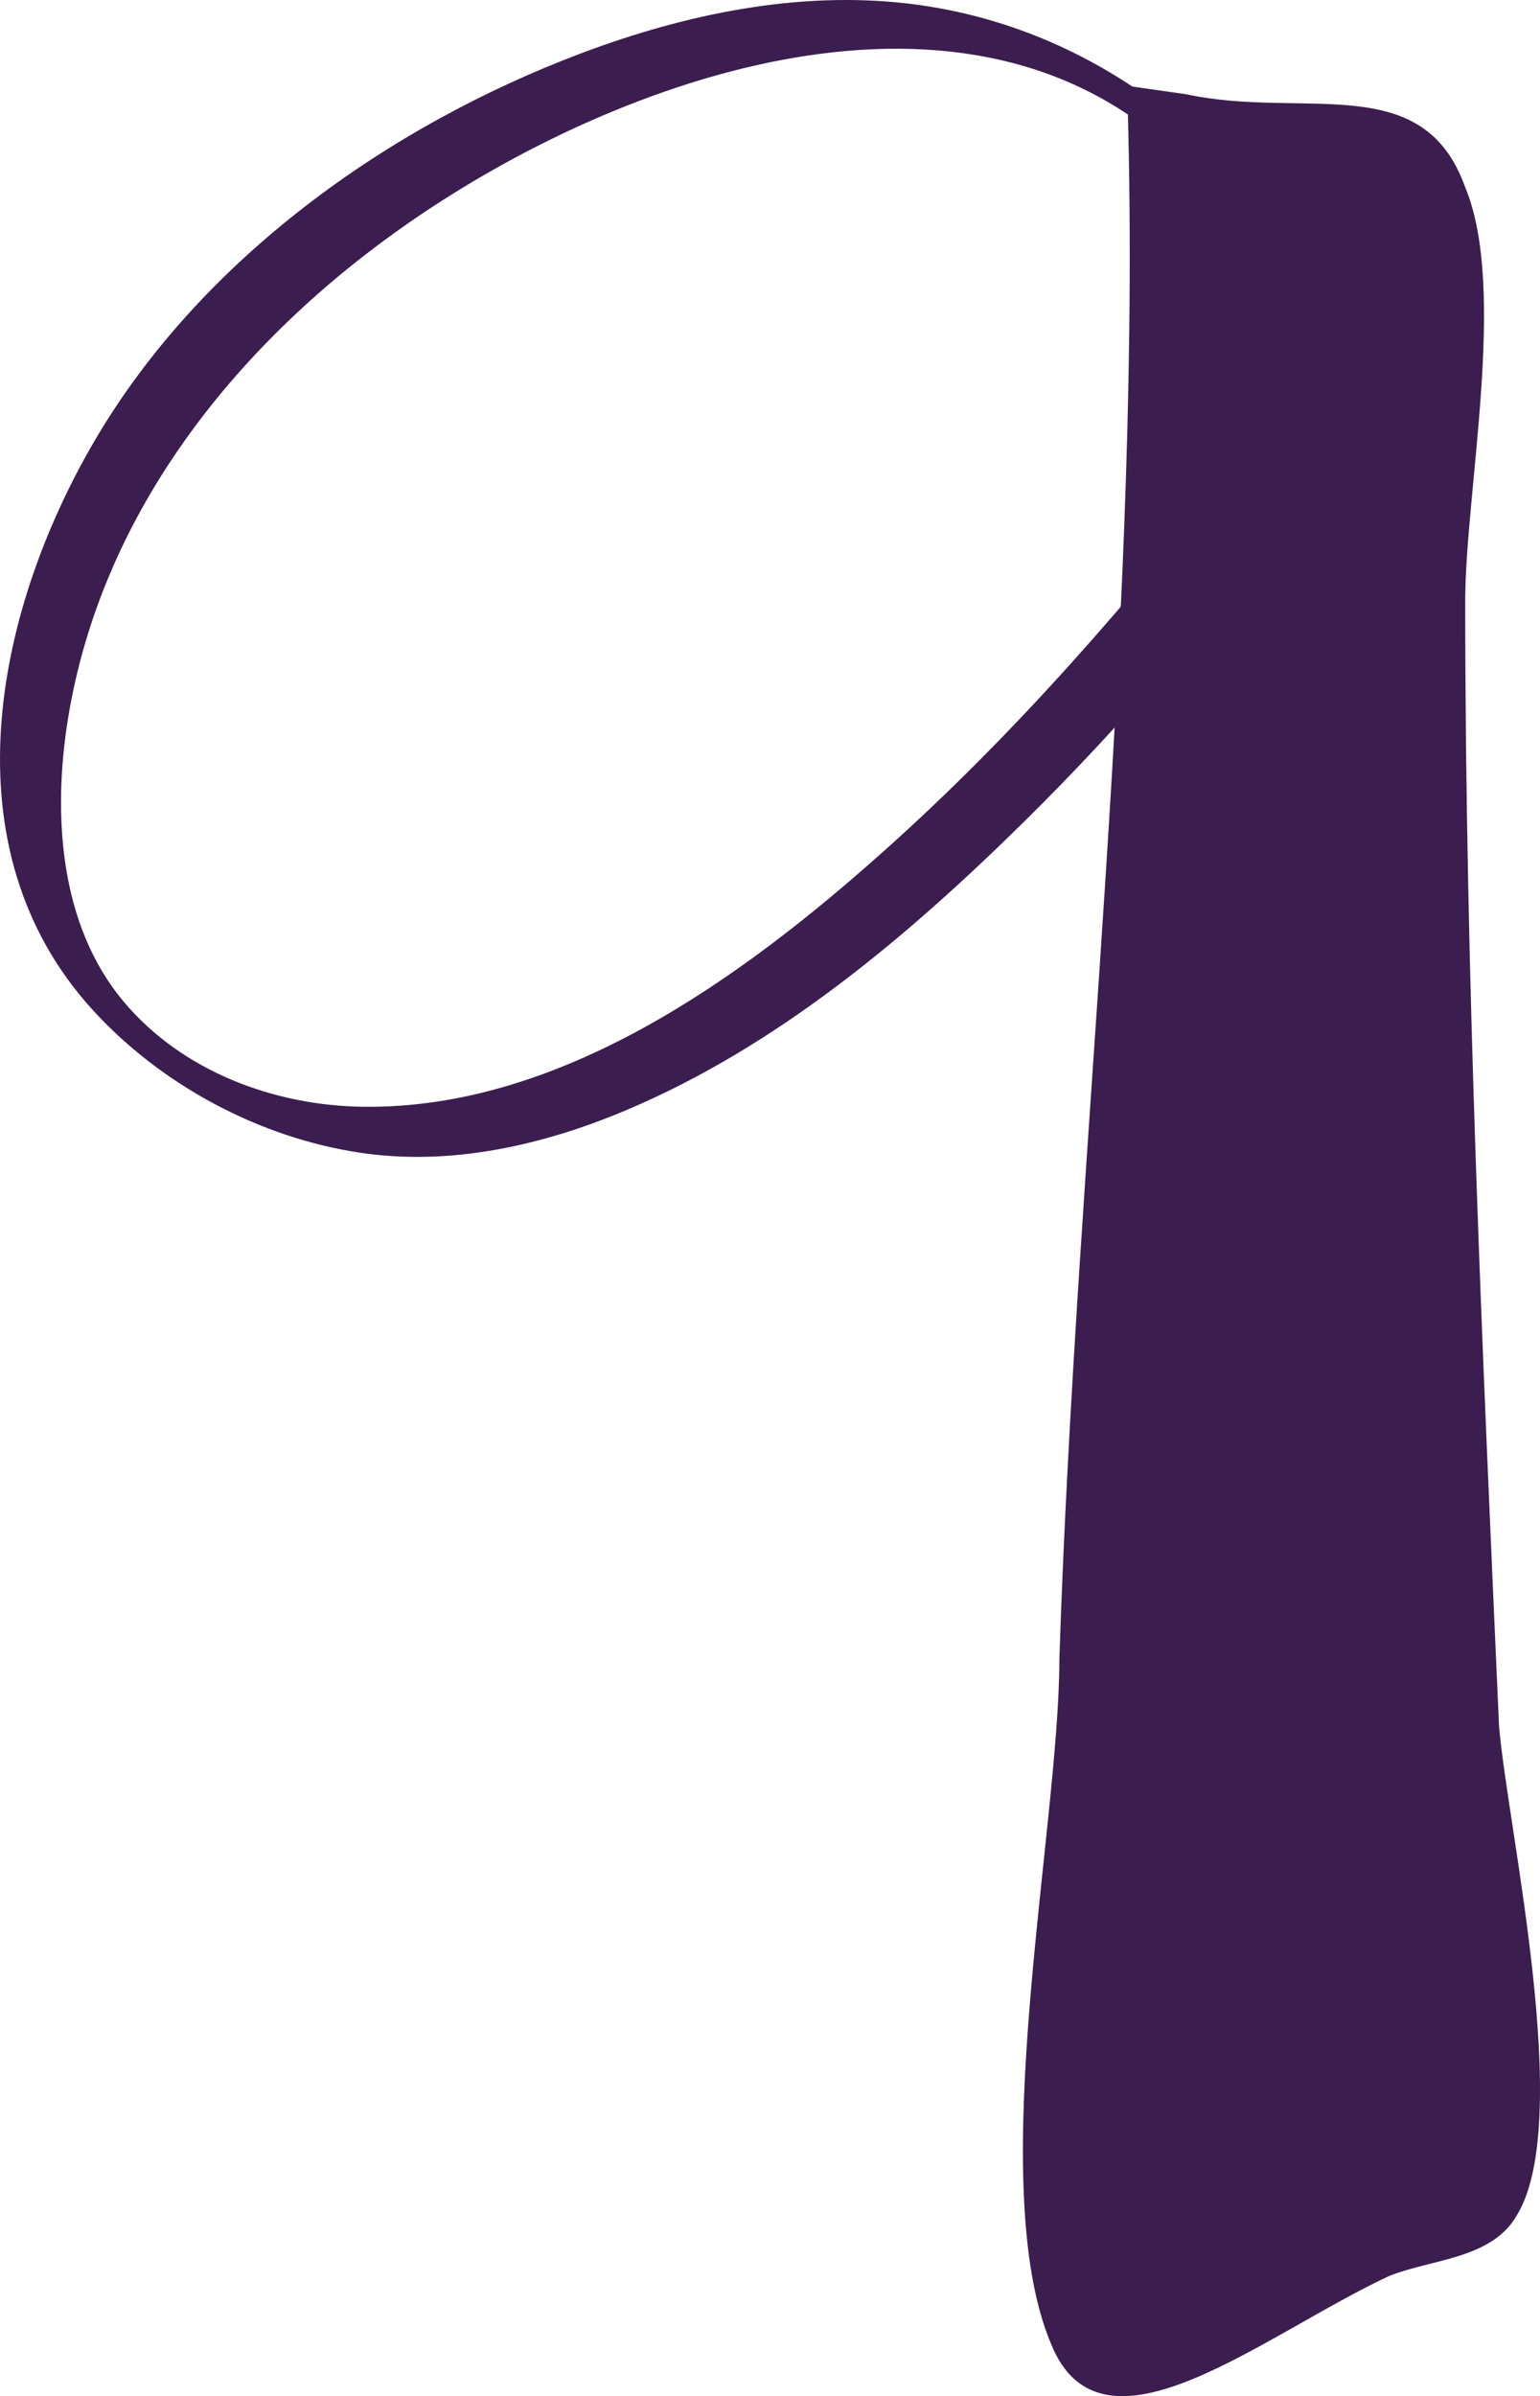
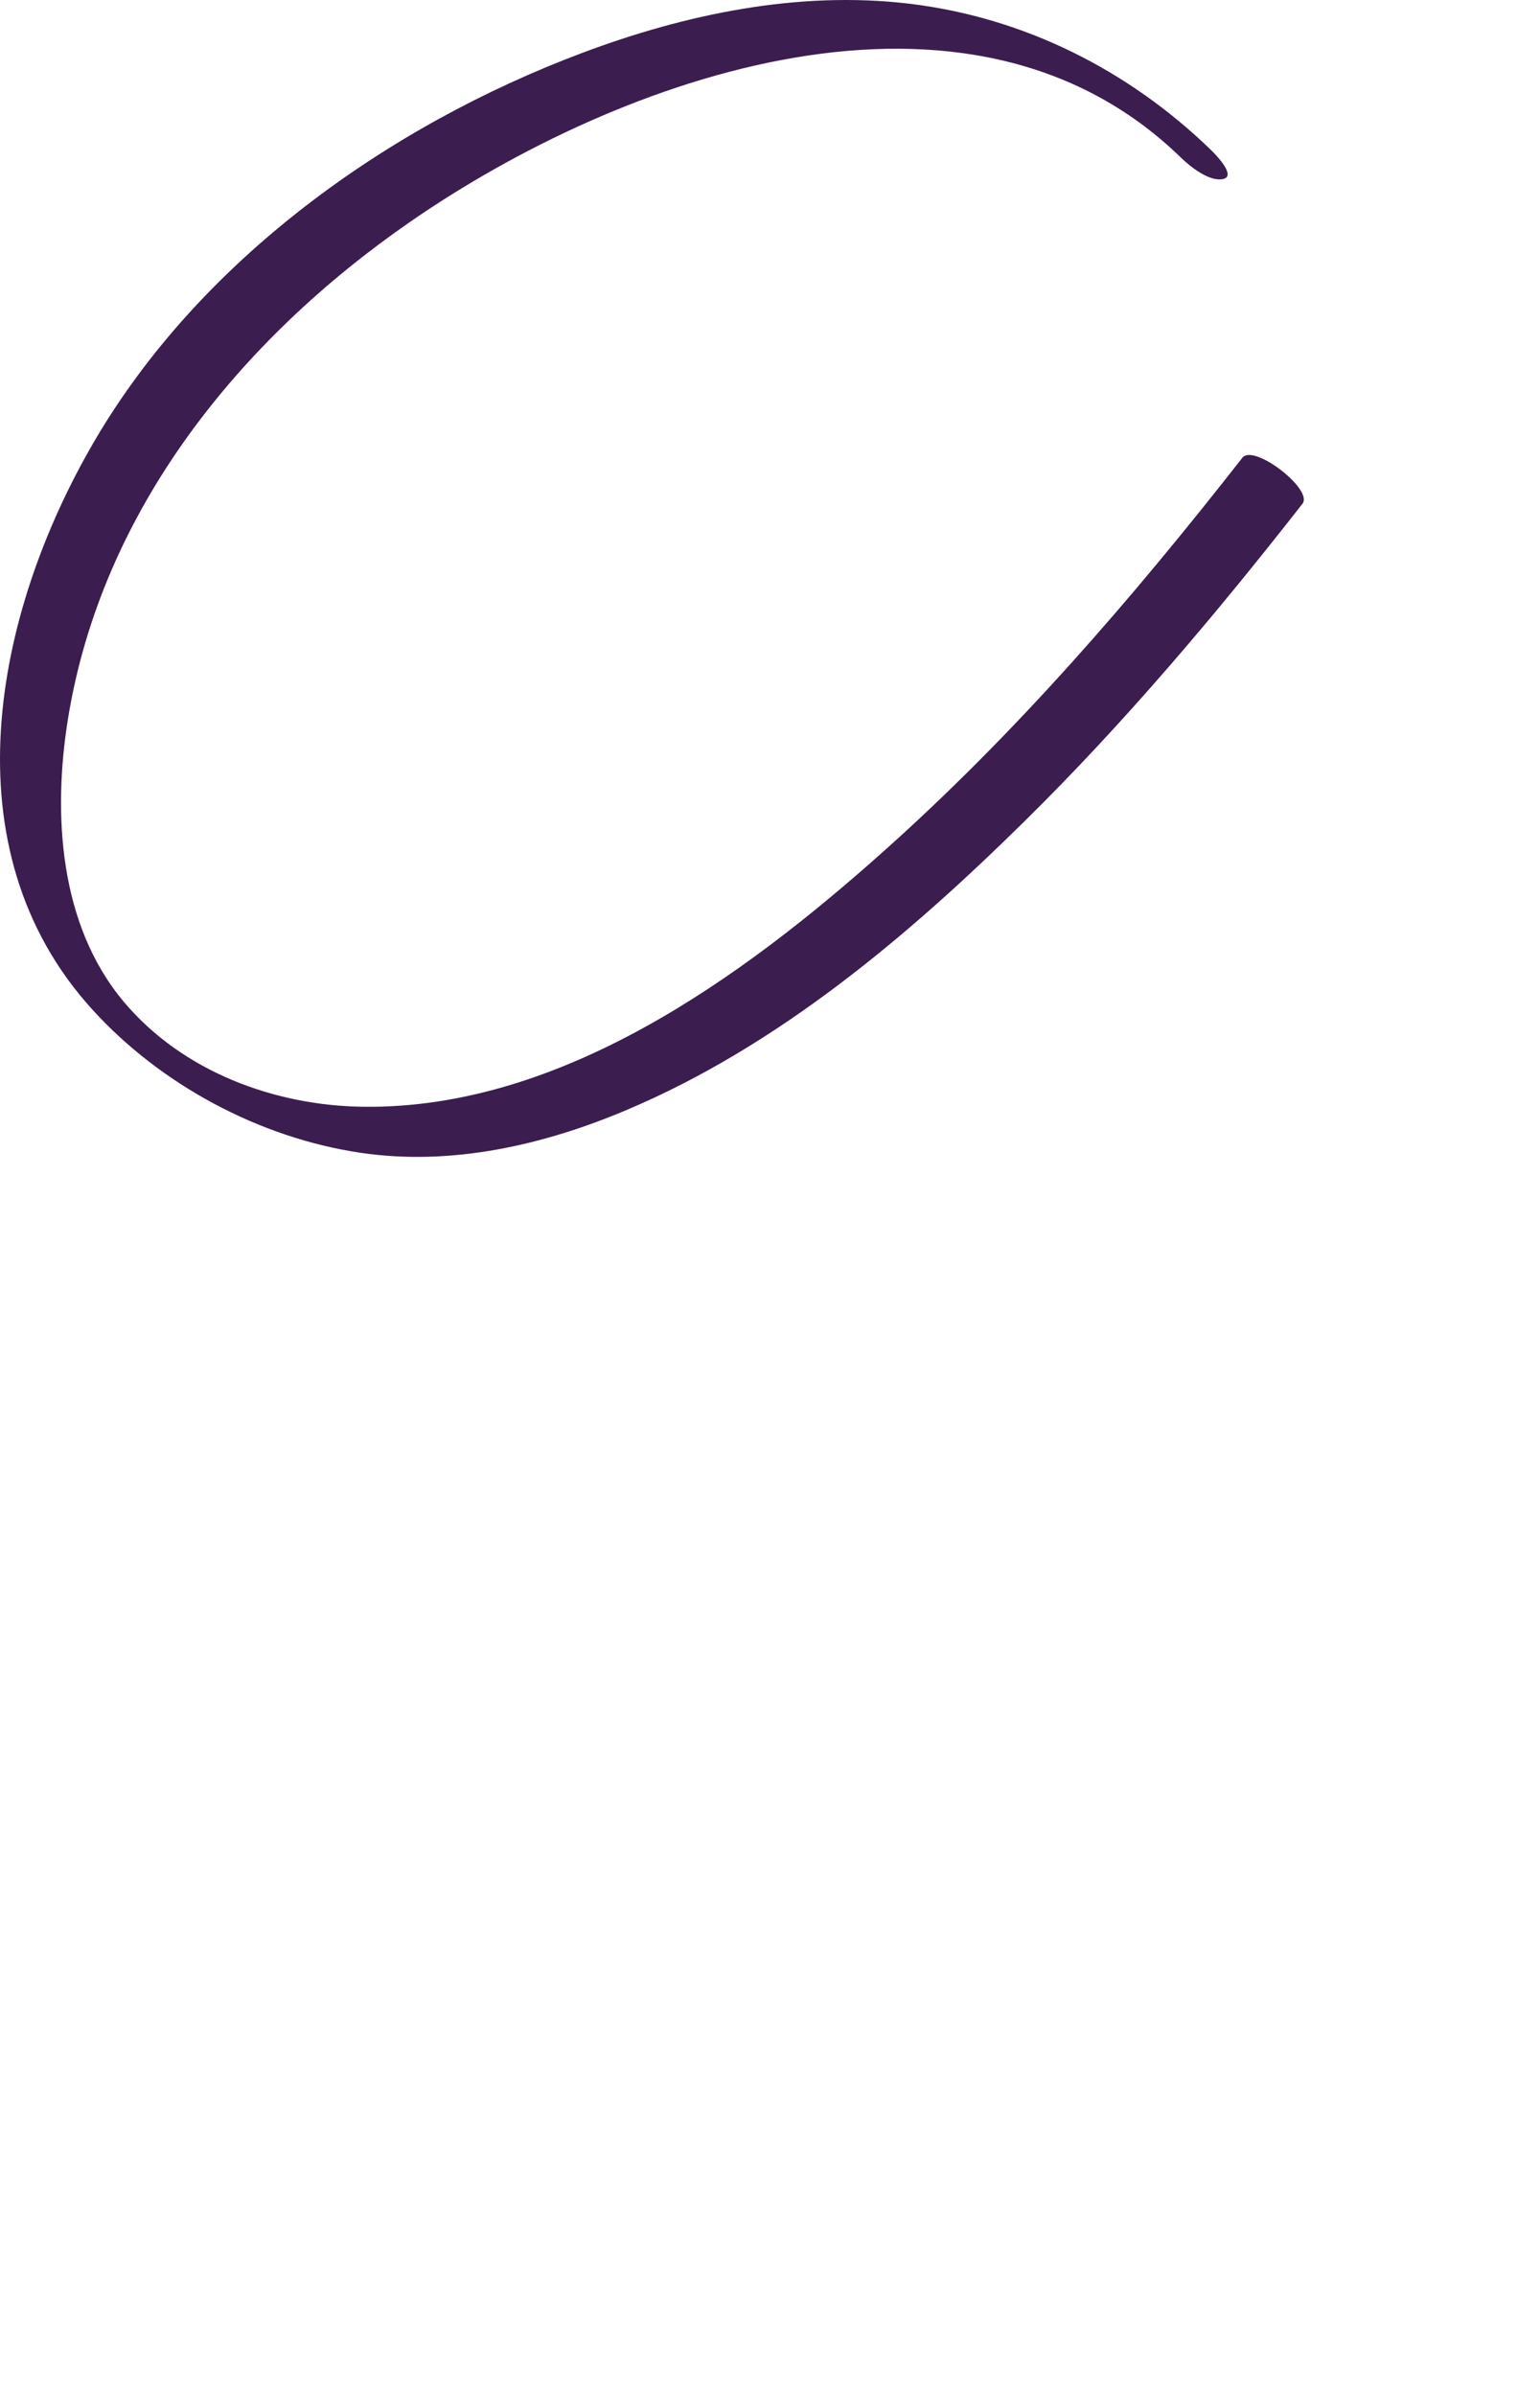
<svg xmlns="http://www.w3.org/2000/svg" fill="#000000" height="475.09pt" version="1.1" viewBox="0 0 305.39 475.09" width="305.39pt">
  <g fill="#3c1d4f" id="change1_1">
-     <path d="m223.5 17.012c3.35 102.28-10.07 209.58-13.42 311.86 0 33.53-15.09 103.95-1.67 135.81 10.05 25.15 41.91-1.68 67.06-13.41 8.39-3.36 20.12-3.36 25.15-11.74 11.74-18.44-1.67-77.13-3.35-97.25-3.36-75.45-6.71-149.22-6.71-222.99 0-21.798 8.39-62.036 0-82.157-8.38-23.473-31.86-13.414-55.33-18.442" fill="inherit" />
    <path d="m240.28 29.871c-16.44-15.992-37.27-26.453-60.1-29.152-21.93-2.59-44.28 2.086-64.75 9.781-38.582 14.504-75.707 41.023-96.723 76.984-19.894 34.056-29.367 80.826-0.398 112.68 13.597 14.96 33.179 25.44 53.164 28.4 17.941 2.67 36.187-1.47 52.687-8.44 30.07-12.67 55.97-34.57 78.98-57.26 19.9-19.61 37.95-41 55.15-62.993 2.19-2.812-9.68-11.98-11.92-9.113-21.76 27.826-44.94 54.676-71.35 78.216-27.86 24.85-63.76 50.91-102.86 50.47-17.773-0.19-36.035-7.02-47.633-20.84-12.785-15.24-14.078-37.16-11.066-55.95 6.66-41.5 34.113-75.302 67.82-98.634 41.639-28.828 110.72-53.801 152.92-12.754 1.76 1.715 5.63 4.855 8.38 4.222 2.7-0.617-1.72-5.05-2.3-5.613" fill="inherit" />
  </g>
</svg>